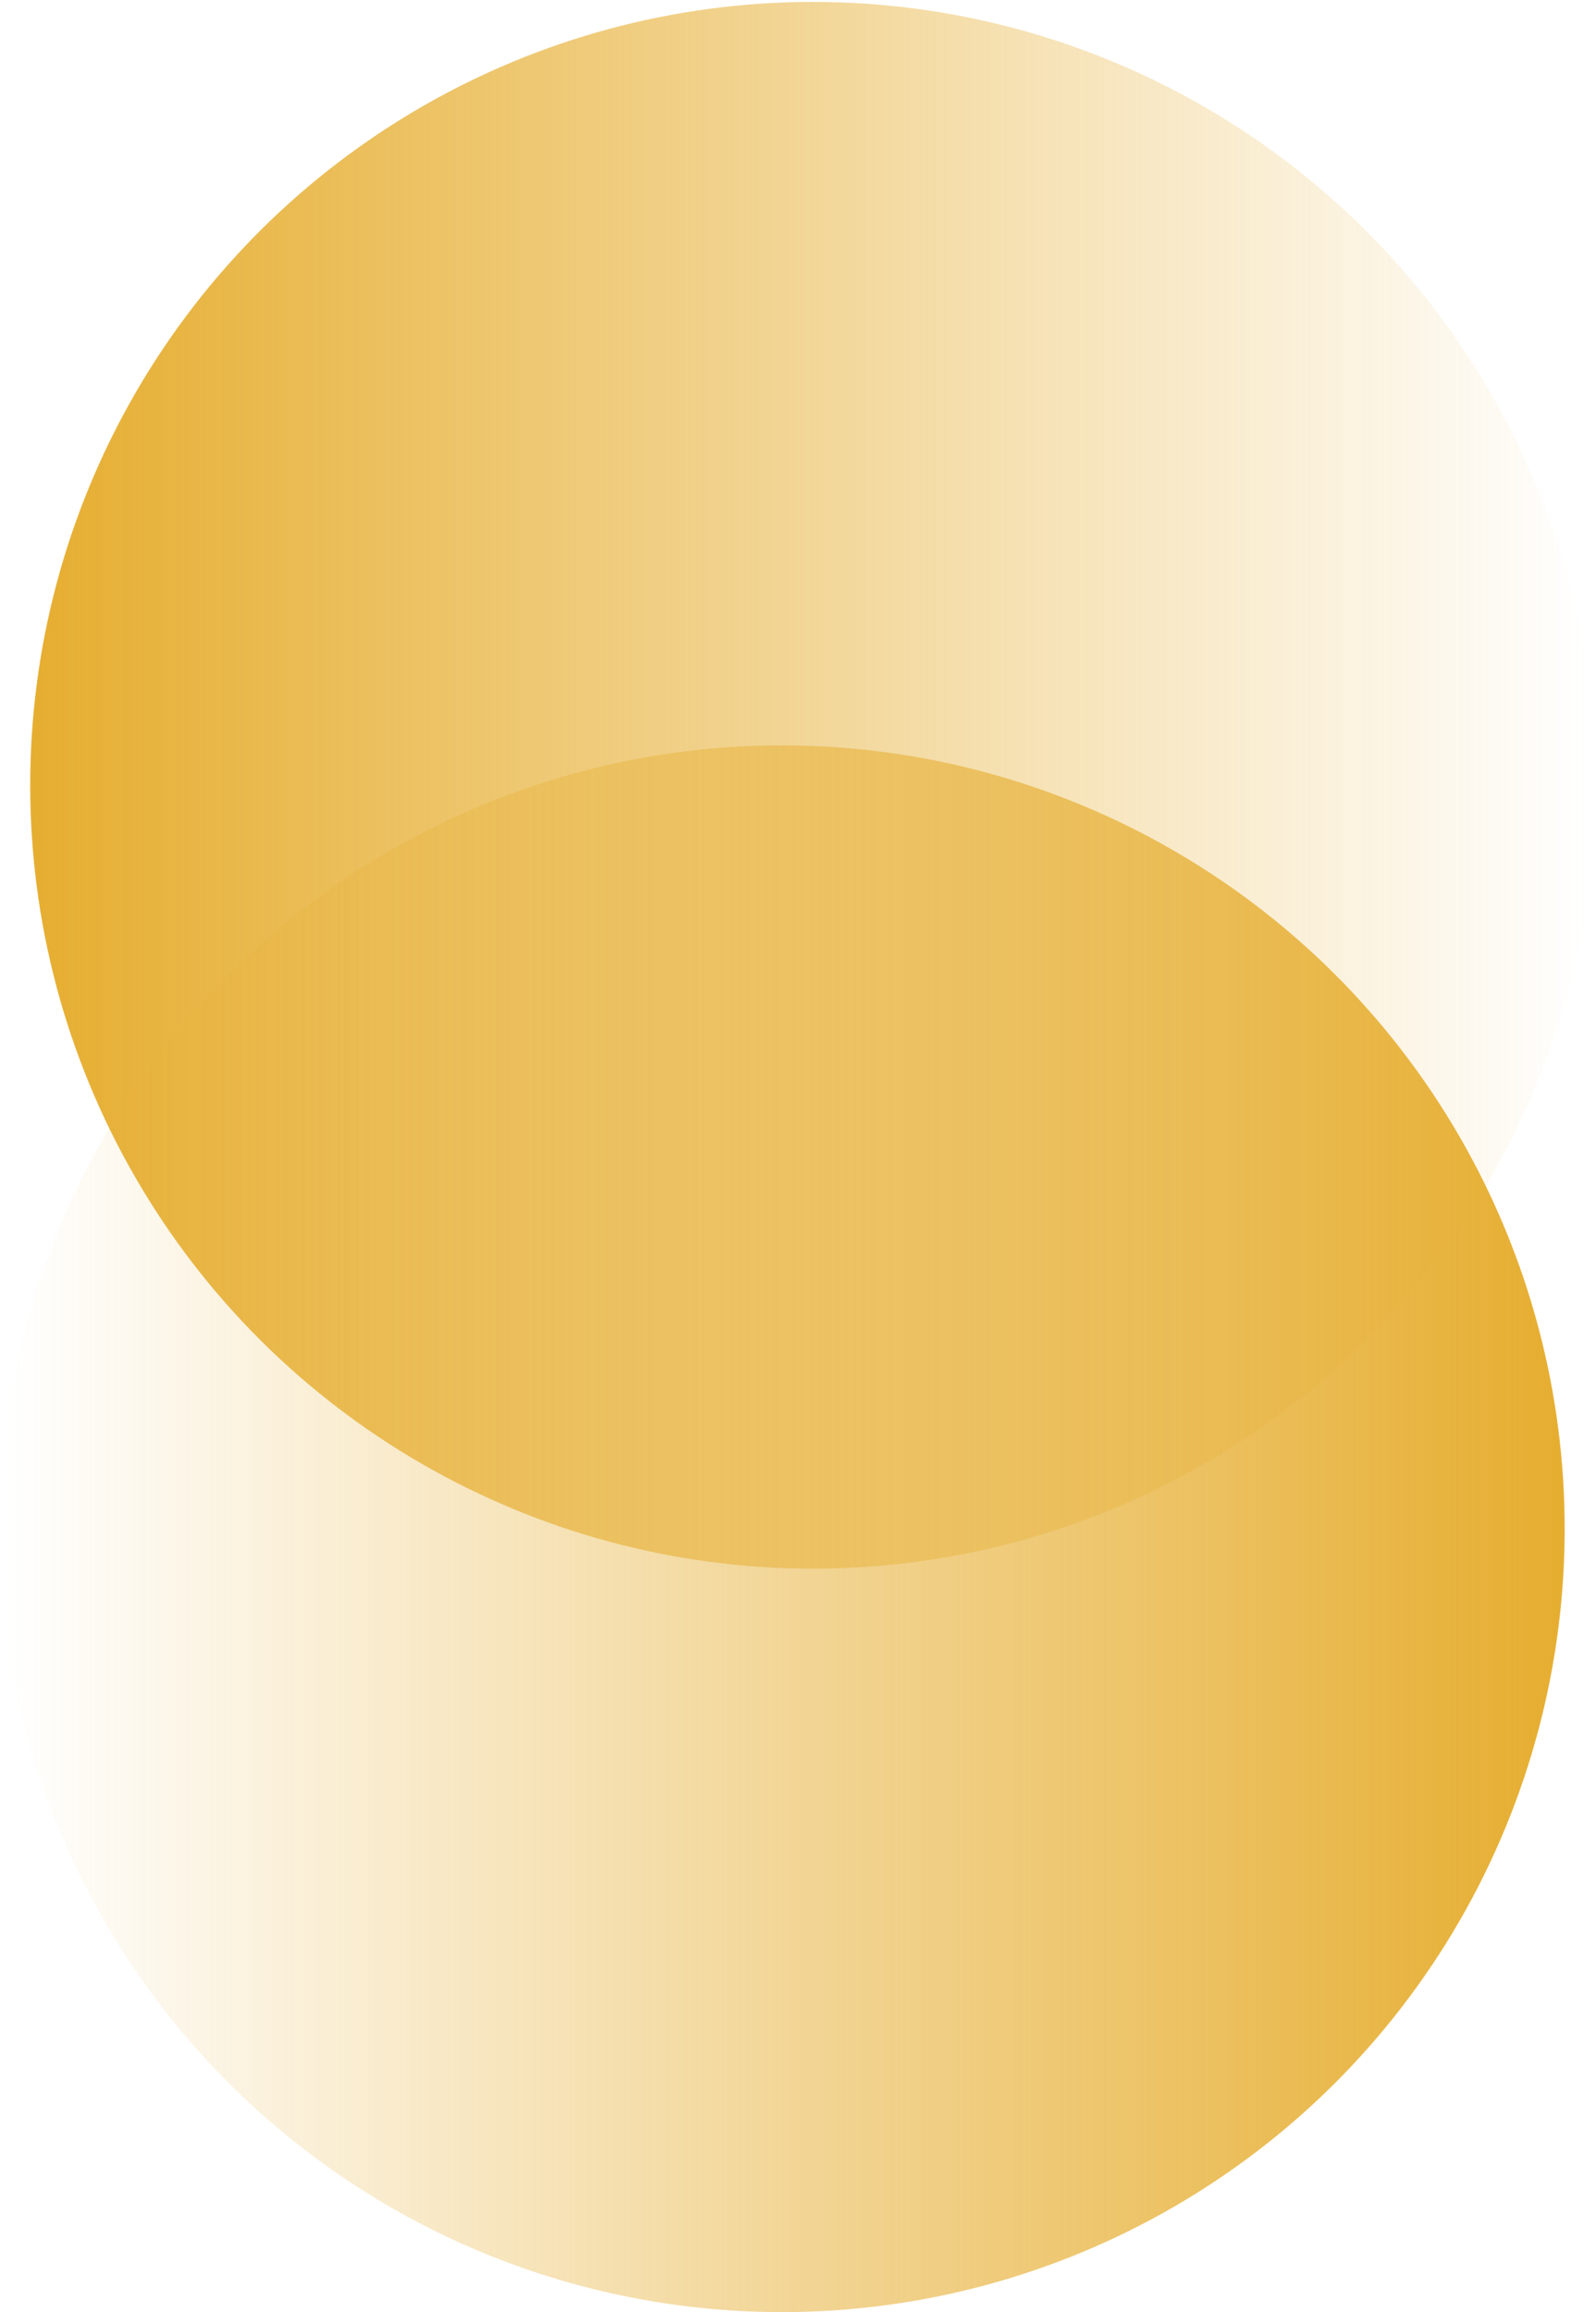
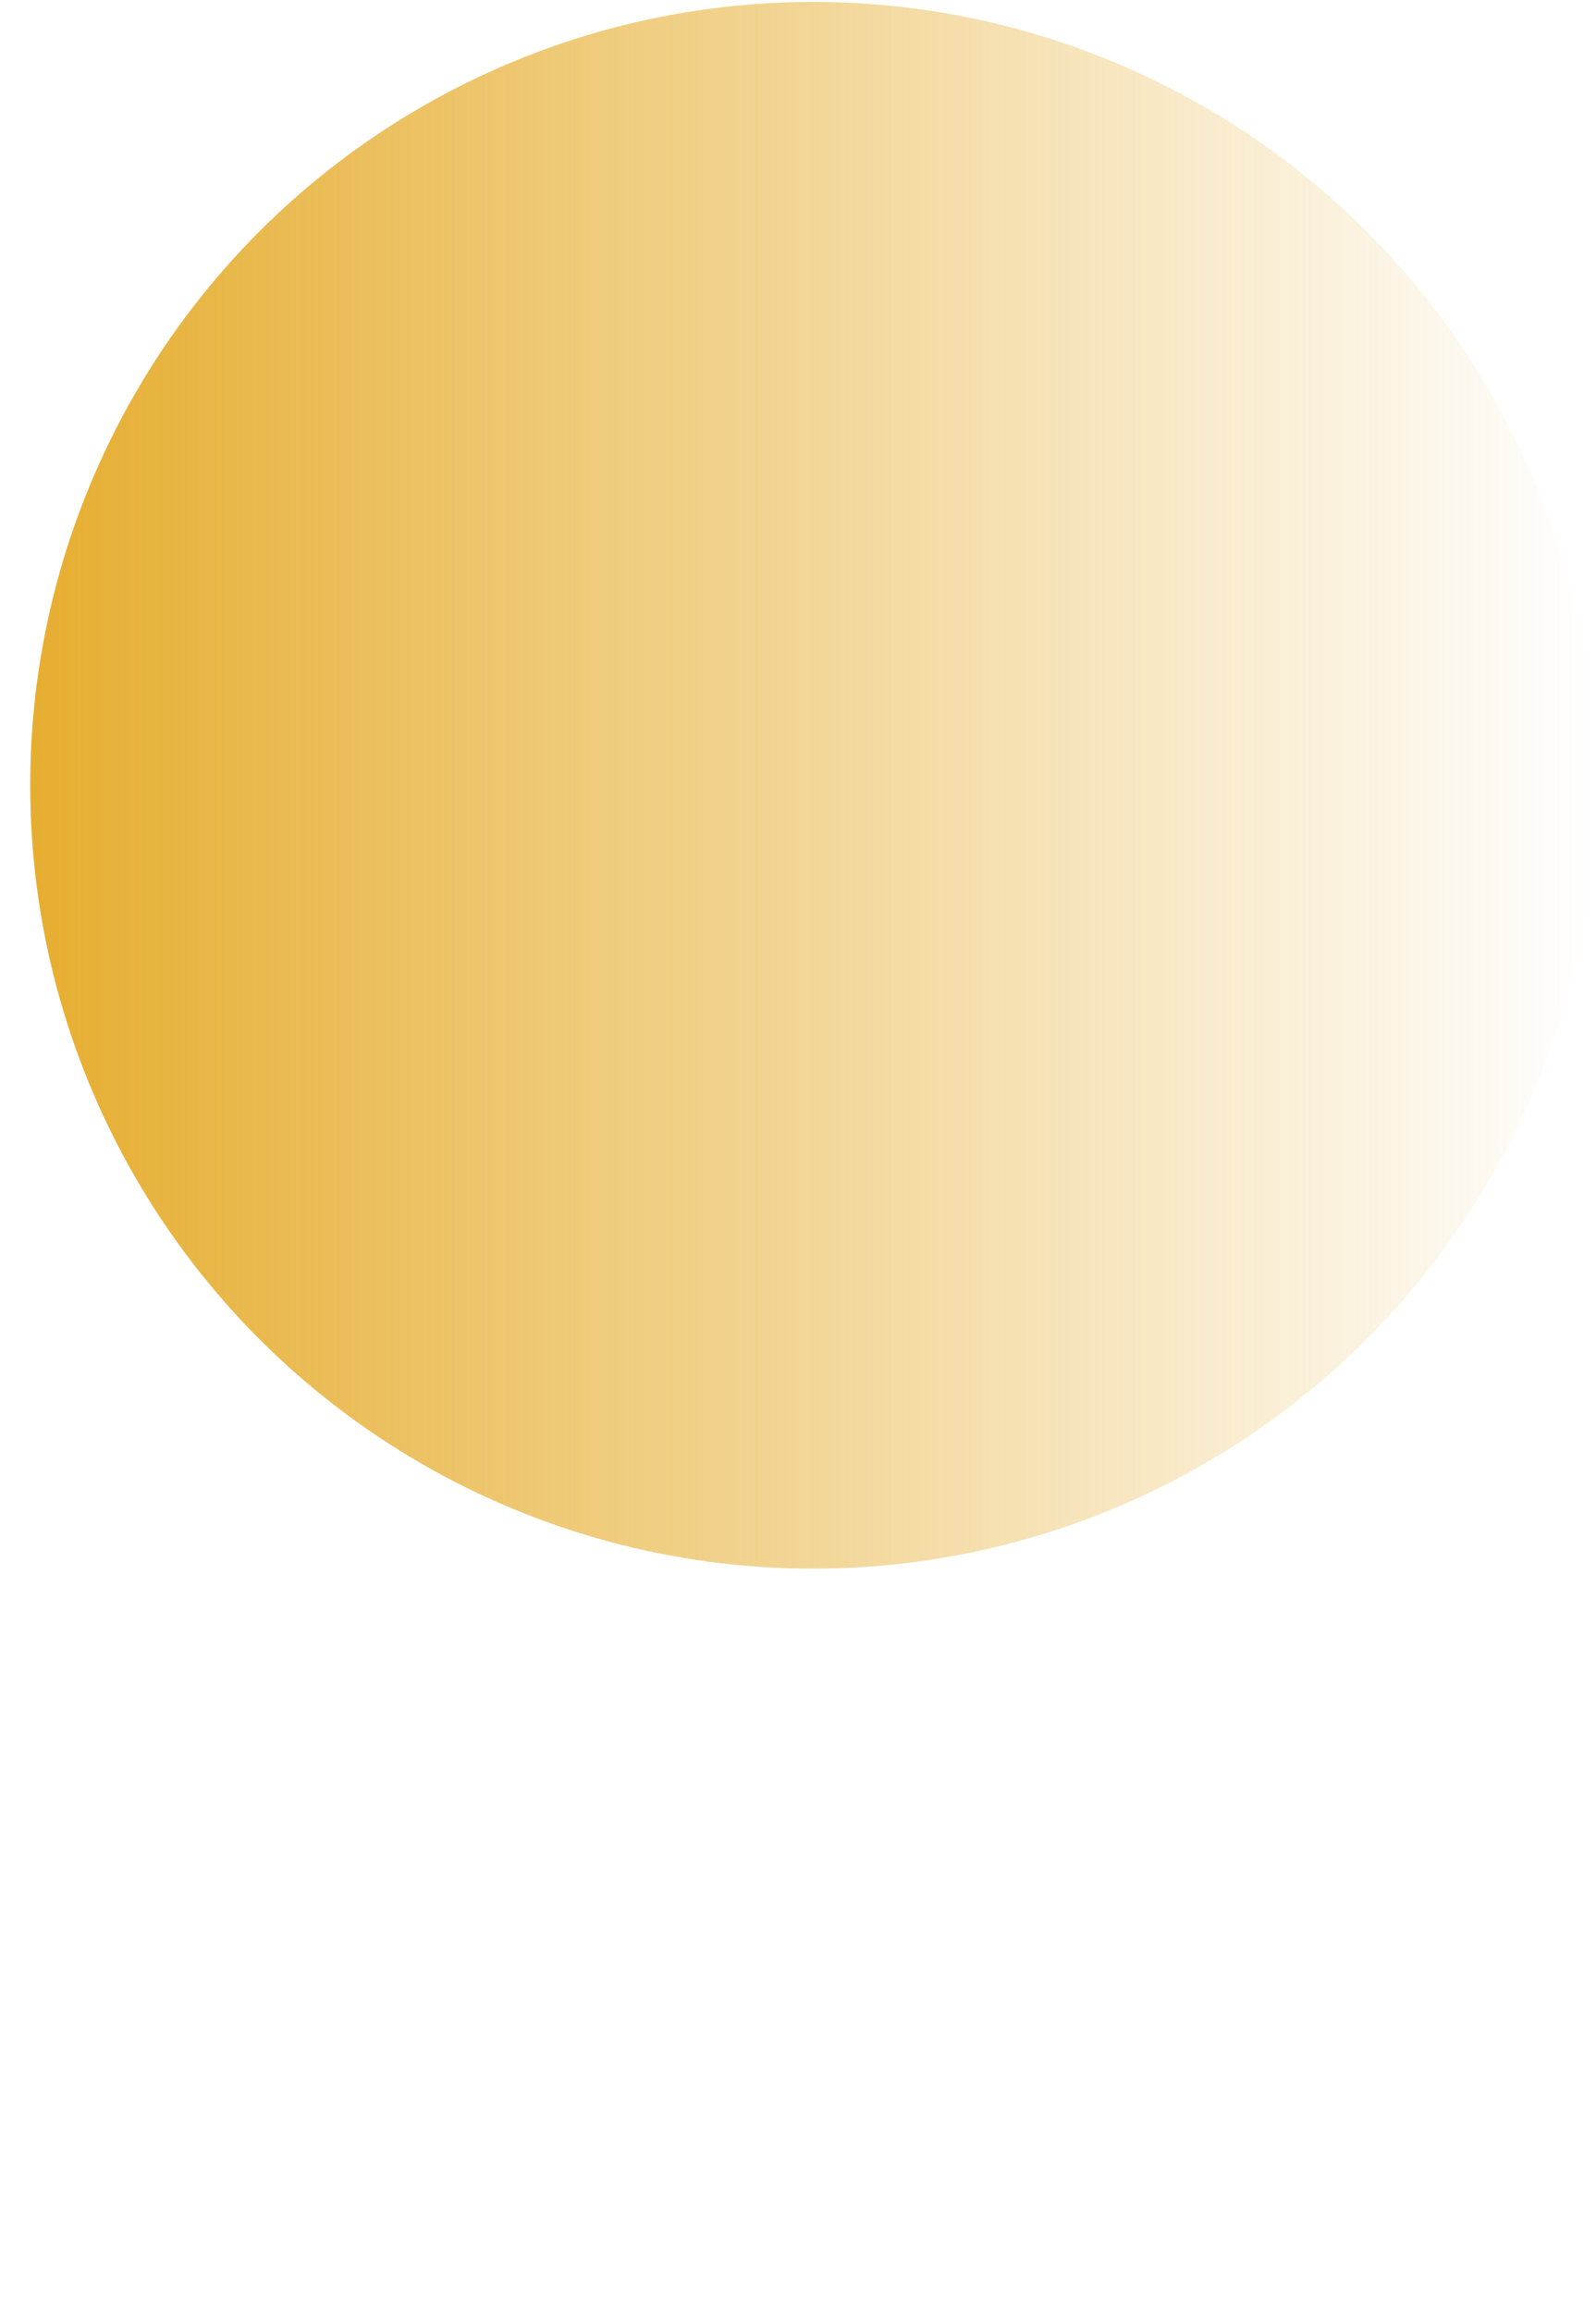
<svg xmlns="http://www.w3.org/2000/svg" width="411px" height="595px" viewBox="0 0 411 595" version="1.1">
  <title>ProtocolLogo</title>
  <desc>Created with Sketch.</desc>
  <defs>
    <linearGradient x1="50%" y1="0%" x2="50%" y2="100%" id="linearGradient-1">
      <stop stop-color="#E6AE31" offset="0%" />
      <stop stop-color="#E6AE31" stop-opacity="0" offset="100%" />
    </linearGradient>
  </defs>
  <g id="💻-Protocol-Brand/Site" stroke="none" stroke-width="1" fill="none" fill-rule="evenodd">
    <g id="SetProtocol_logo" transform="translate(-335, -243)" fill="url(#linearGradient-1)">
      <g id="ProtocolLogo" transform="translate(334.192, 242.431)">
        <g id="Group-2-Copy" transform="translate(210.183, 202.243) rotate(-90) translate(-210.183, -202.243) translate(8.183, 0.243)">
          <circle id="Oval" cx="201.589" cy="201.991" r="201.589" />
        </g>
        <g id="Group-2-Copy-2" transform="translate(202.143, 394.385) rotate(-270) translate(-202.143, -394.385) translate(0.143, 192.385)">
-           <circle id="Oval" cx="201.589" cy="201.991" r="201.589" />
-         </g>
+           </g>
      </g>
    </g>
  </g>
</svg>